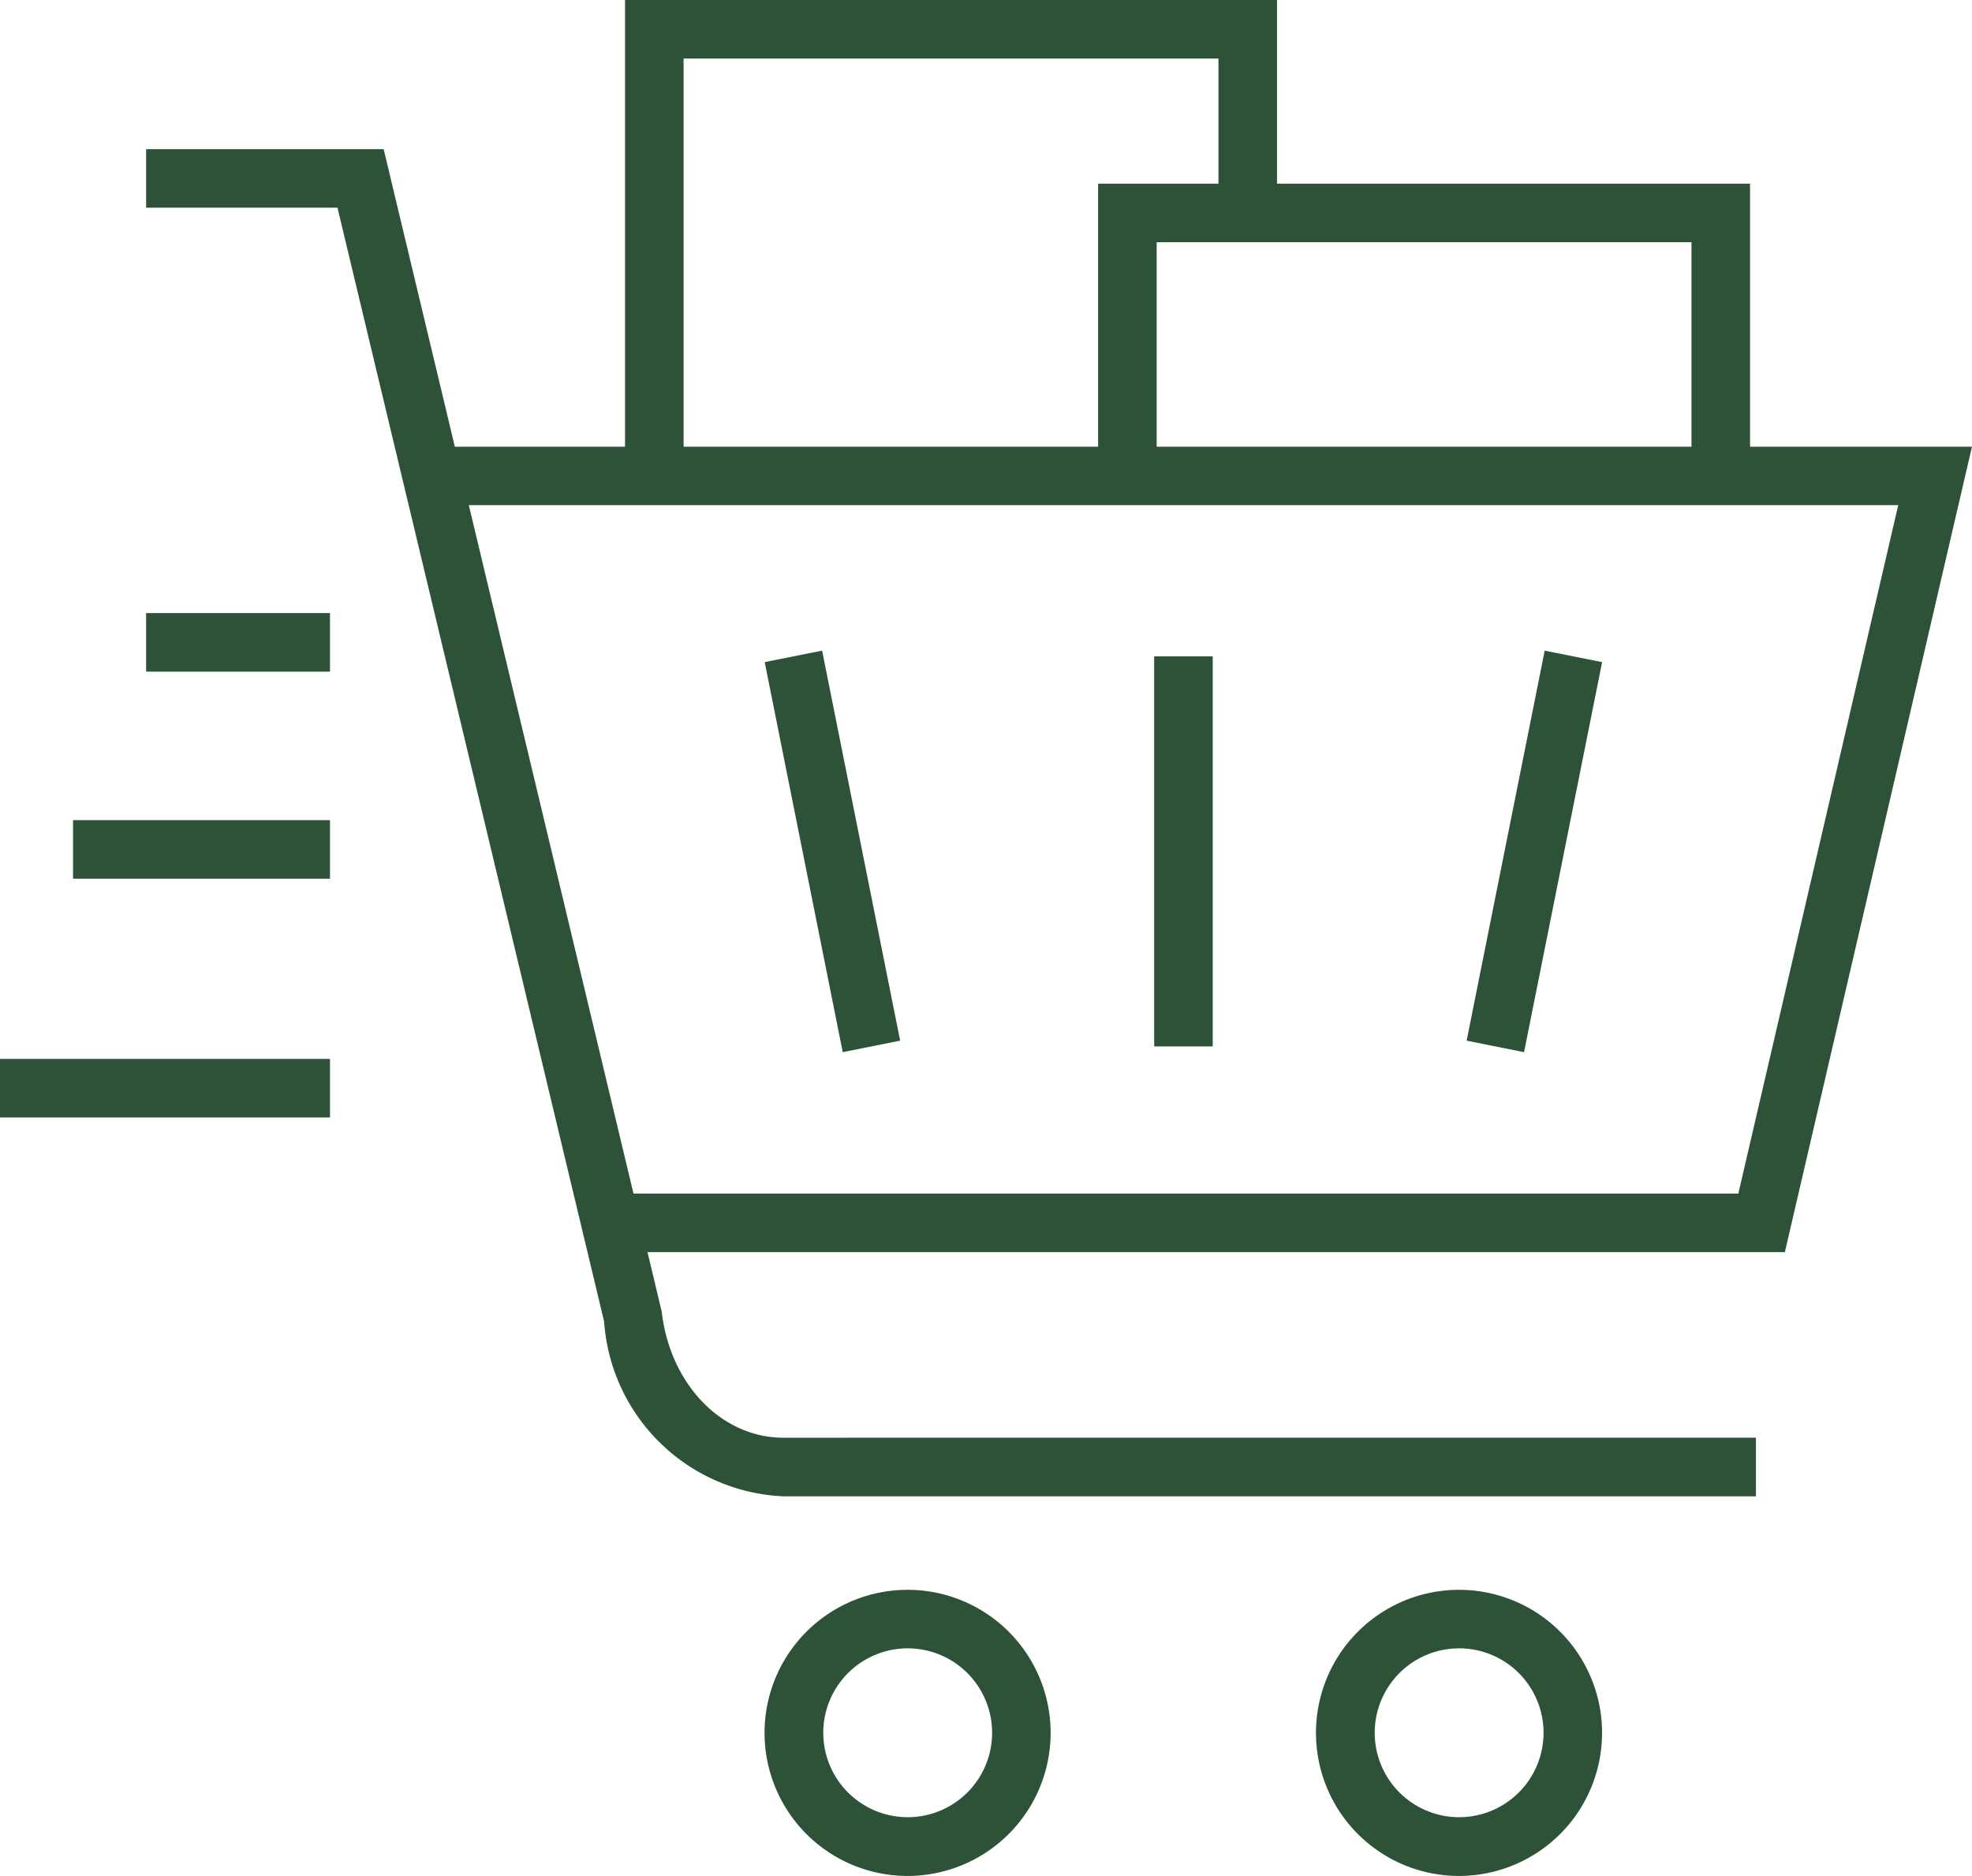
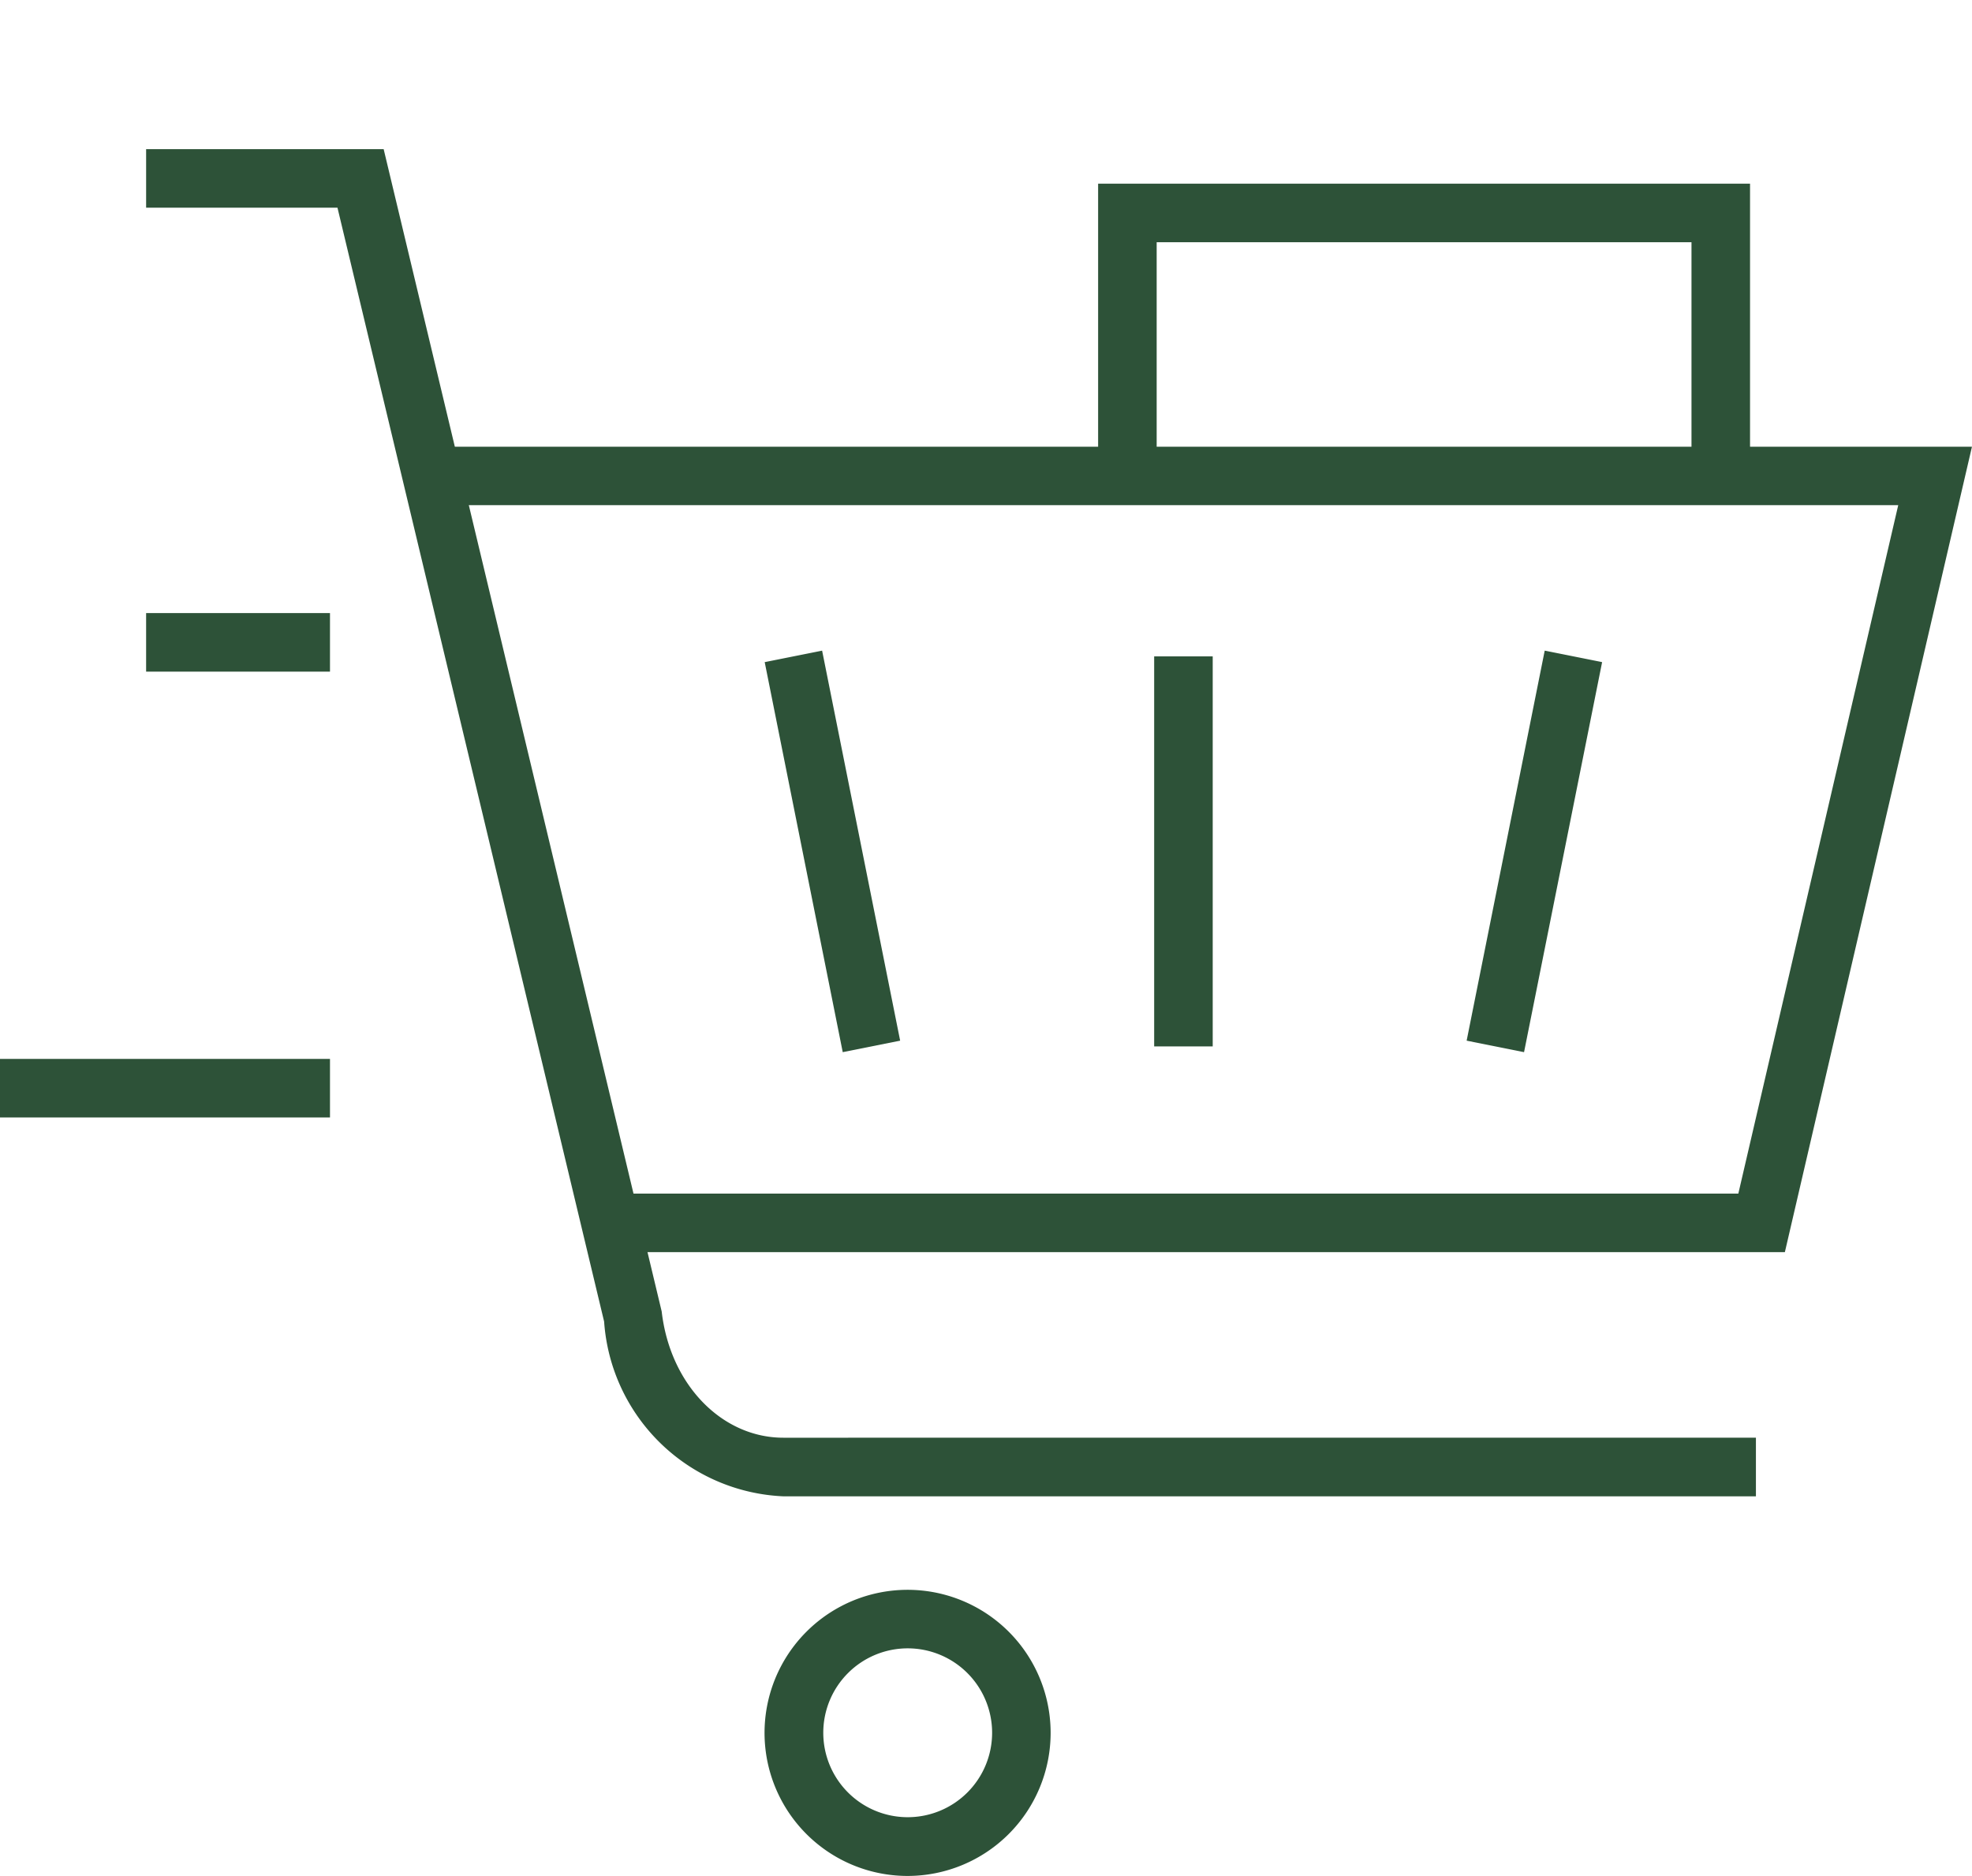
<svg xmlns="http://www.w3.org/2000/svg" id="Group_7200" data-name="Group 7200" width="72.417" height="68.881" viewBox="0 0 72.417 68.881">
  <defs>
    <clipPath id="clip-path">
      <rect id="Rectangle_1518" data-name="Rectangle 1518" width="72.417" height="68.881" fill="#2d5238" />
    </clipPath>
  </defs>
  <g id="Group_7199" data-name="Group 7199" clip-path="url(#clip-path)">
    <path id="Path_20962" data-name="Path 20962" d="M75.967,66.67H40.25a6.9,6.9,0,0,1-6.58-6.416l-9.792-40.9H16.851v-2.15h8.723l10.21,42.678c.31,2.7,2.221,4.636,4.466,4.636H75.967Z" transform="translate(-11.485 -11.728)" fill="#2d5238" />
    <path id="Path_20963" data-name="Path 20963" d="M93.442,193.818a5.253,5.253,0,1,1,5.249-5.254,5.256,5.256,0,0,1-5.249,5.254m0-8.357a3.1,3.1,0,1,0,3.1,3.1,3.1,3.1,0,0,0-3.1-3.1" transform="translate(-60.109 -124.937)" fill="#2d5238" />
-     <path id="Path_20964" data-name="Path 20964" d="M157.03,193.818a5.253,5.253,0,1,1,5.249-5.254,5.256,5.256,0,0,1-5.249,5.254m0-8.357a3.1,3.1,0,1,0,3.1,3.1,3.1,3.1,0,0,0-3.1-3.1" transform="translate(-103.447 -124.937)" fill="#2d5238" />
    <path id="Path_20965" data-name="Path 20965" d="M99.475,81.075H56.346v-2.15h41.42l5.872-25.278H49.783V51.5h56.563Z" transform="translate(-33.93 -35.098)" fill="#2d5238" />
    <rect id="Rectangle_1512" data-name="Rectangle 1512" width="2.15" height="14.321" transform="translate(42.384 24.101)" fill="#2d5238" />
    <rect id="Rectangle_1513" data-name="Rectangle 1513" width="14.605" height="2.15" transform="translate(53.859 38.211) rotate(-78.68)" fill="#2d5238" />
    <rect id="Rectangle_1514" data-name="Rectangle 1514" width="2.15" height="14.605" transform="translate(28.082 24.312) rotate(-11.315)" fill="#2d5238" />
    <path id="Path_20966" data-name="Path 20966" d="M150.576,31.909h-2.15V23.329h-19.64v8.579h-2.15V21.179h23.94Z" transform="translate(-86.31 -14.435)" fill="#2d5238" />
-     <path id="Path_20967" data-name="Path 20967" d="M74.23,17.474H72.08V0H96.022V7.82h-2.15V2.15H74.23Z" transform="translate(-49.127 0)" fill="#2d5238" />
    <rect id="Rectangle_1515" data-name="Rectangle 1515" width="6.752" height="2.15" transform="translate(5.366 22.511)" fill="#2d5238" />
-     <rect id="Rectangle_1516" data-name="Rectangle 1516" width="9.435" height="2.15" transform="translate(2.683 30.114)" fill="#2d5238" />
    <rect id="Rectangle_1517" data-name="Rectangle 1517" width="12.118" height="2.15" transform="translate(0 38.881)" fill="#2d5238" />
  </g>
</svg>